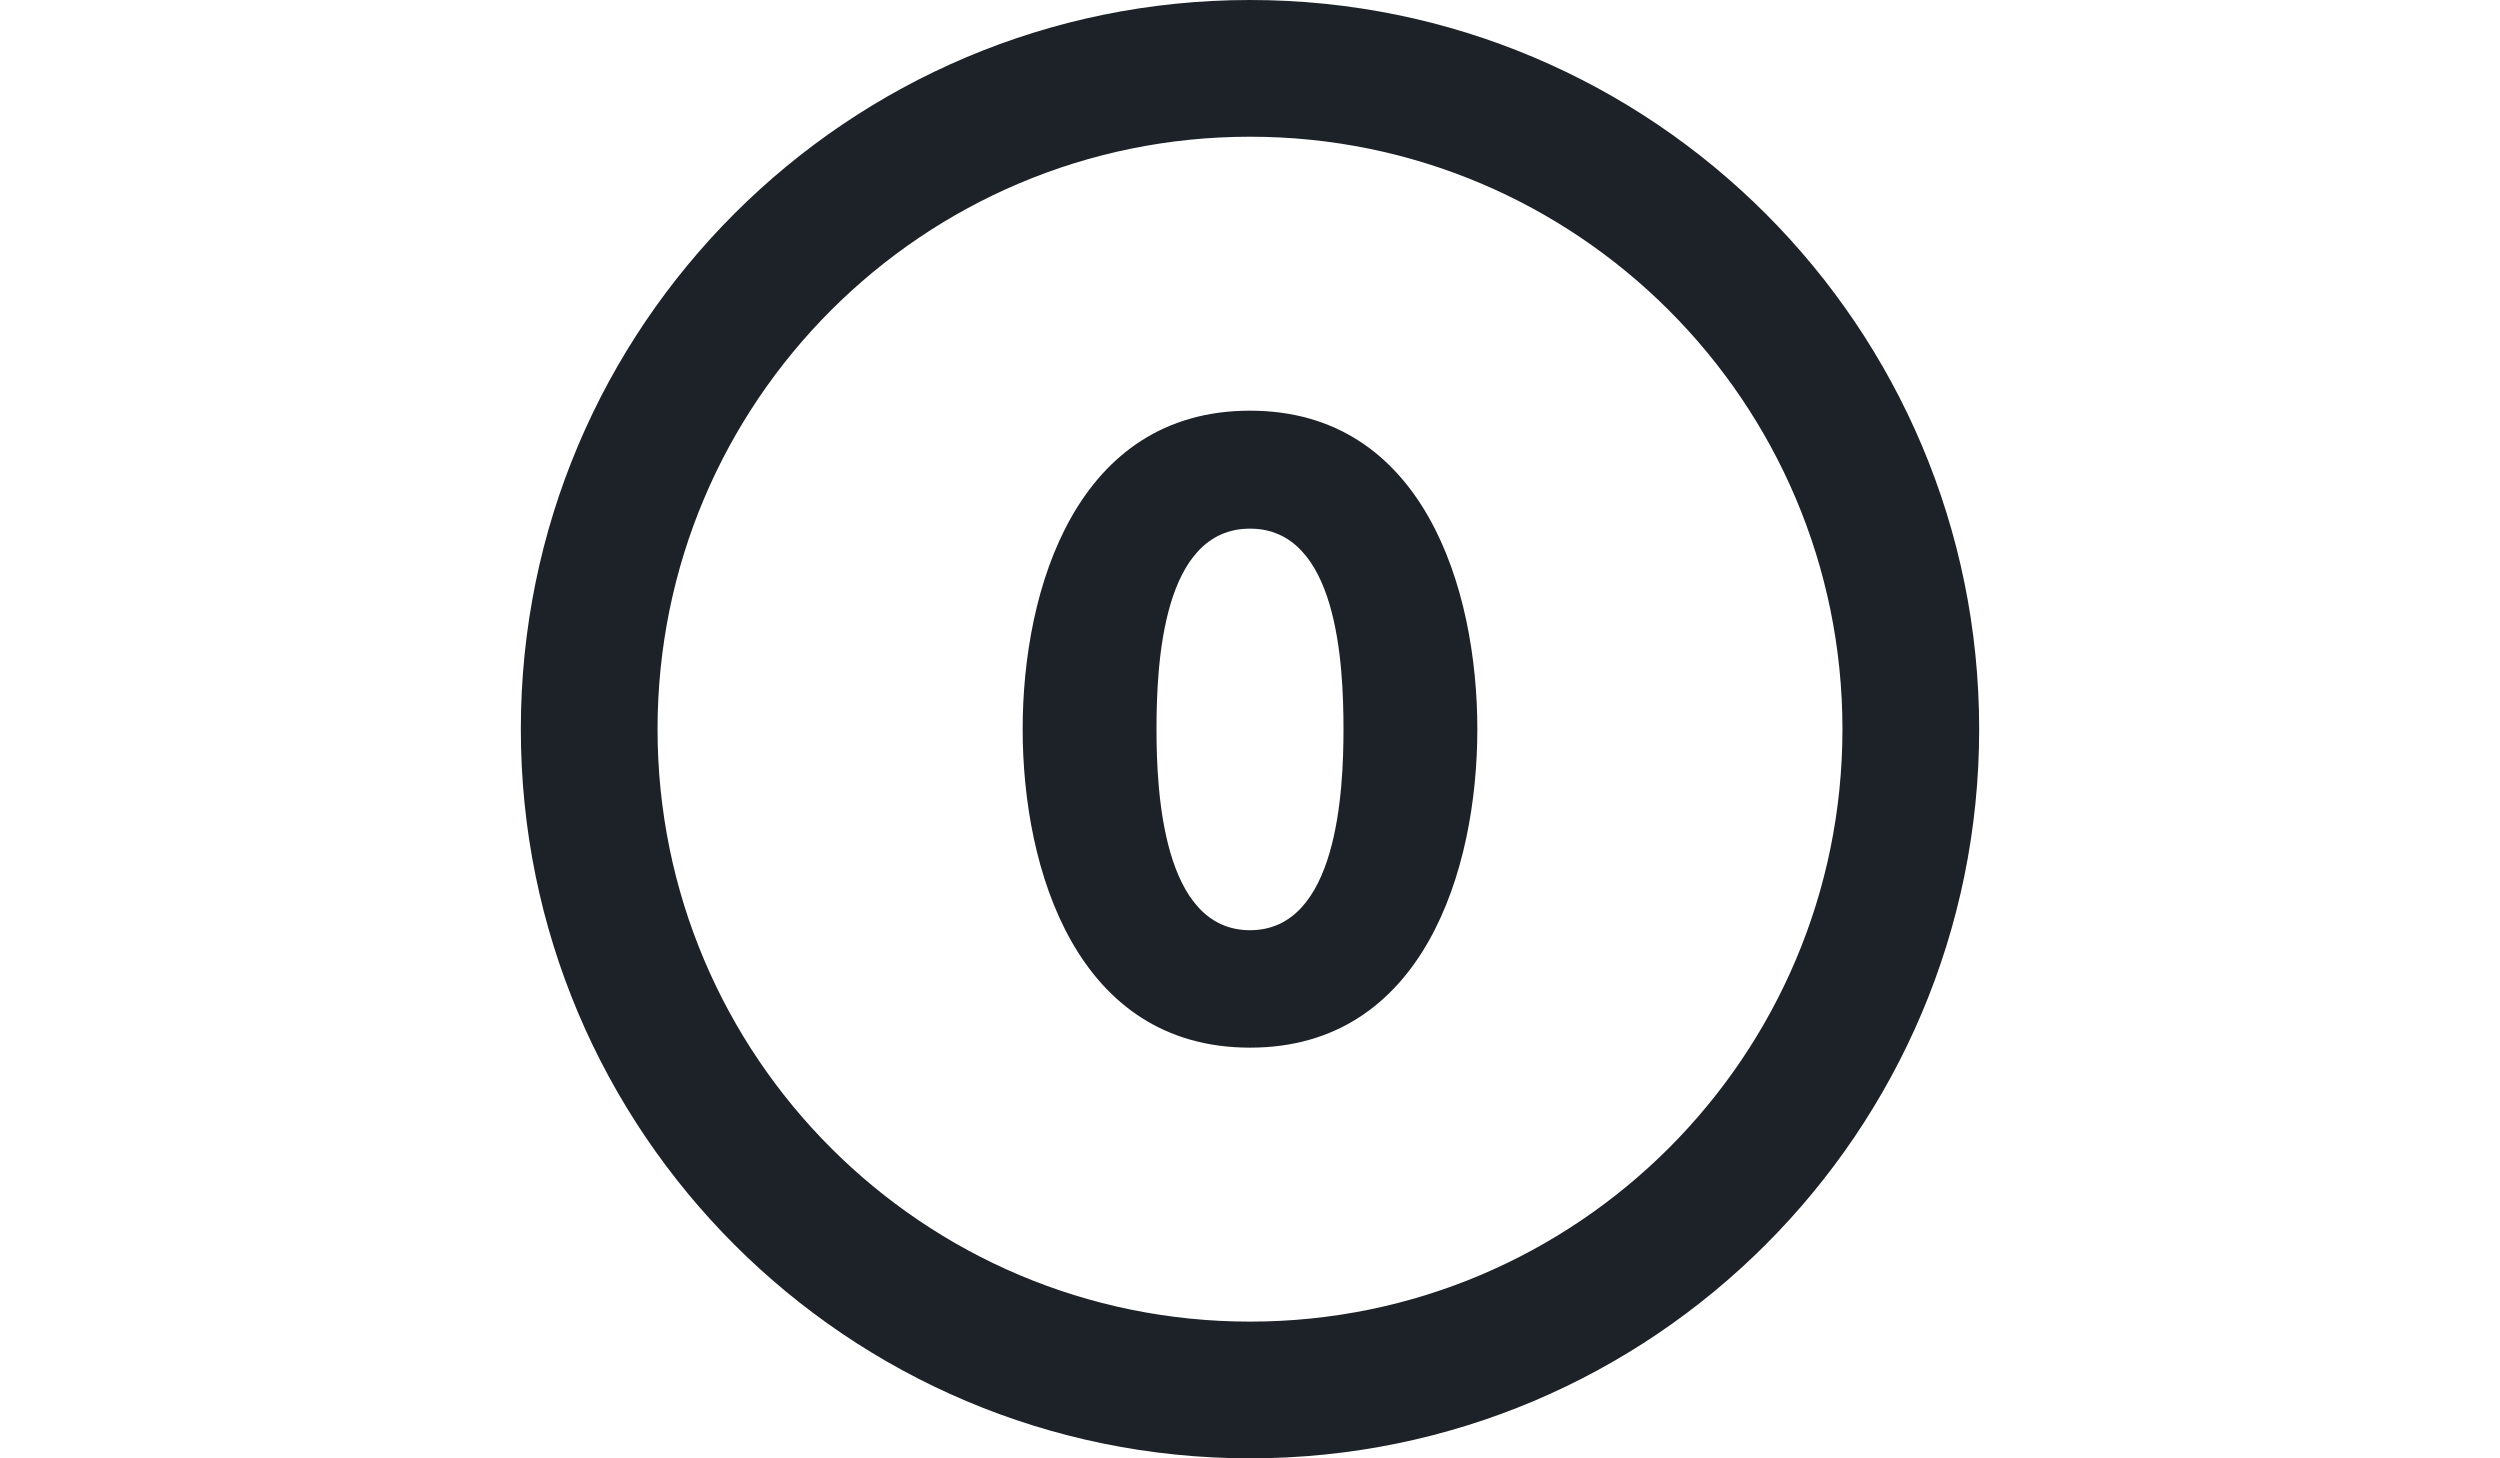
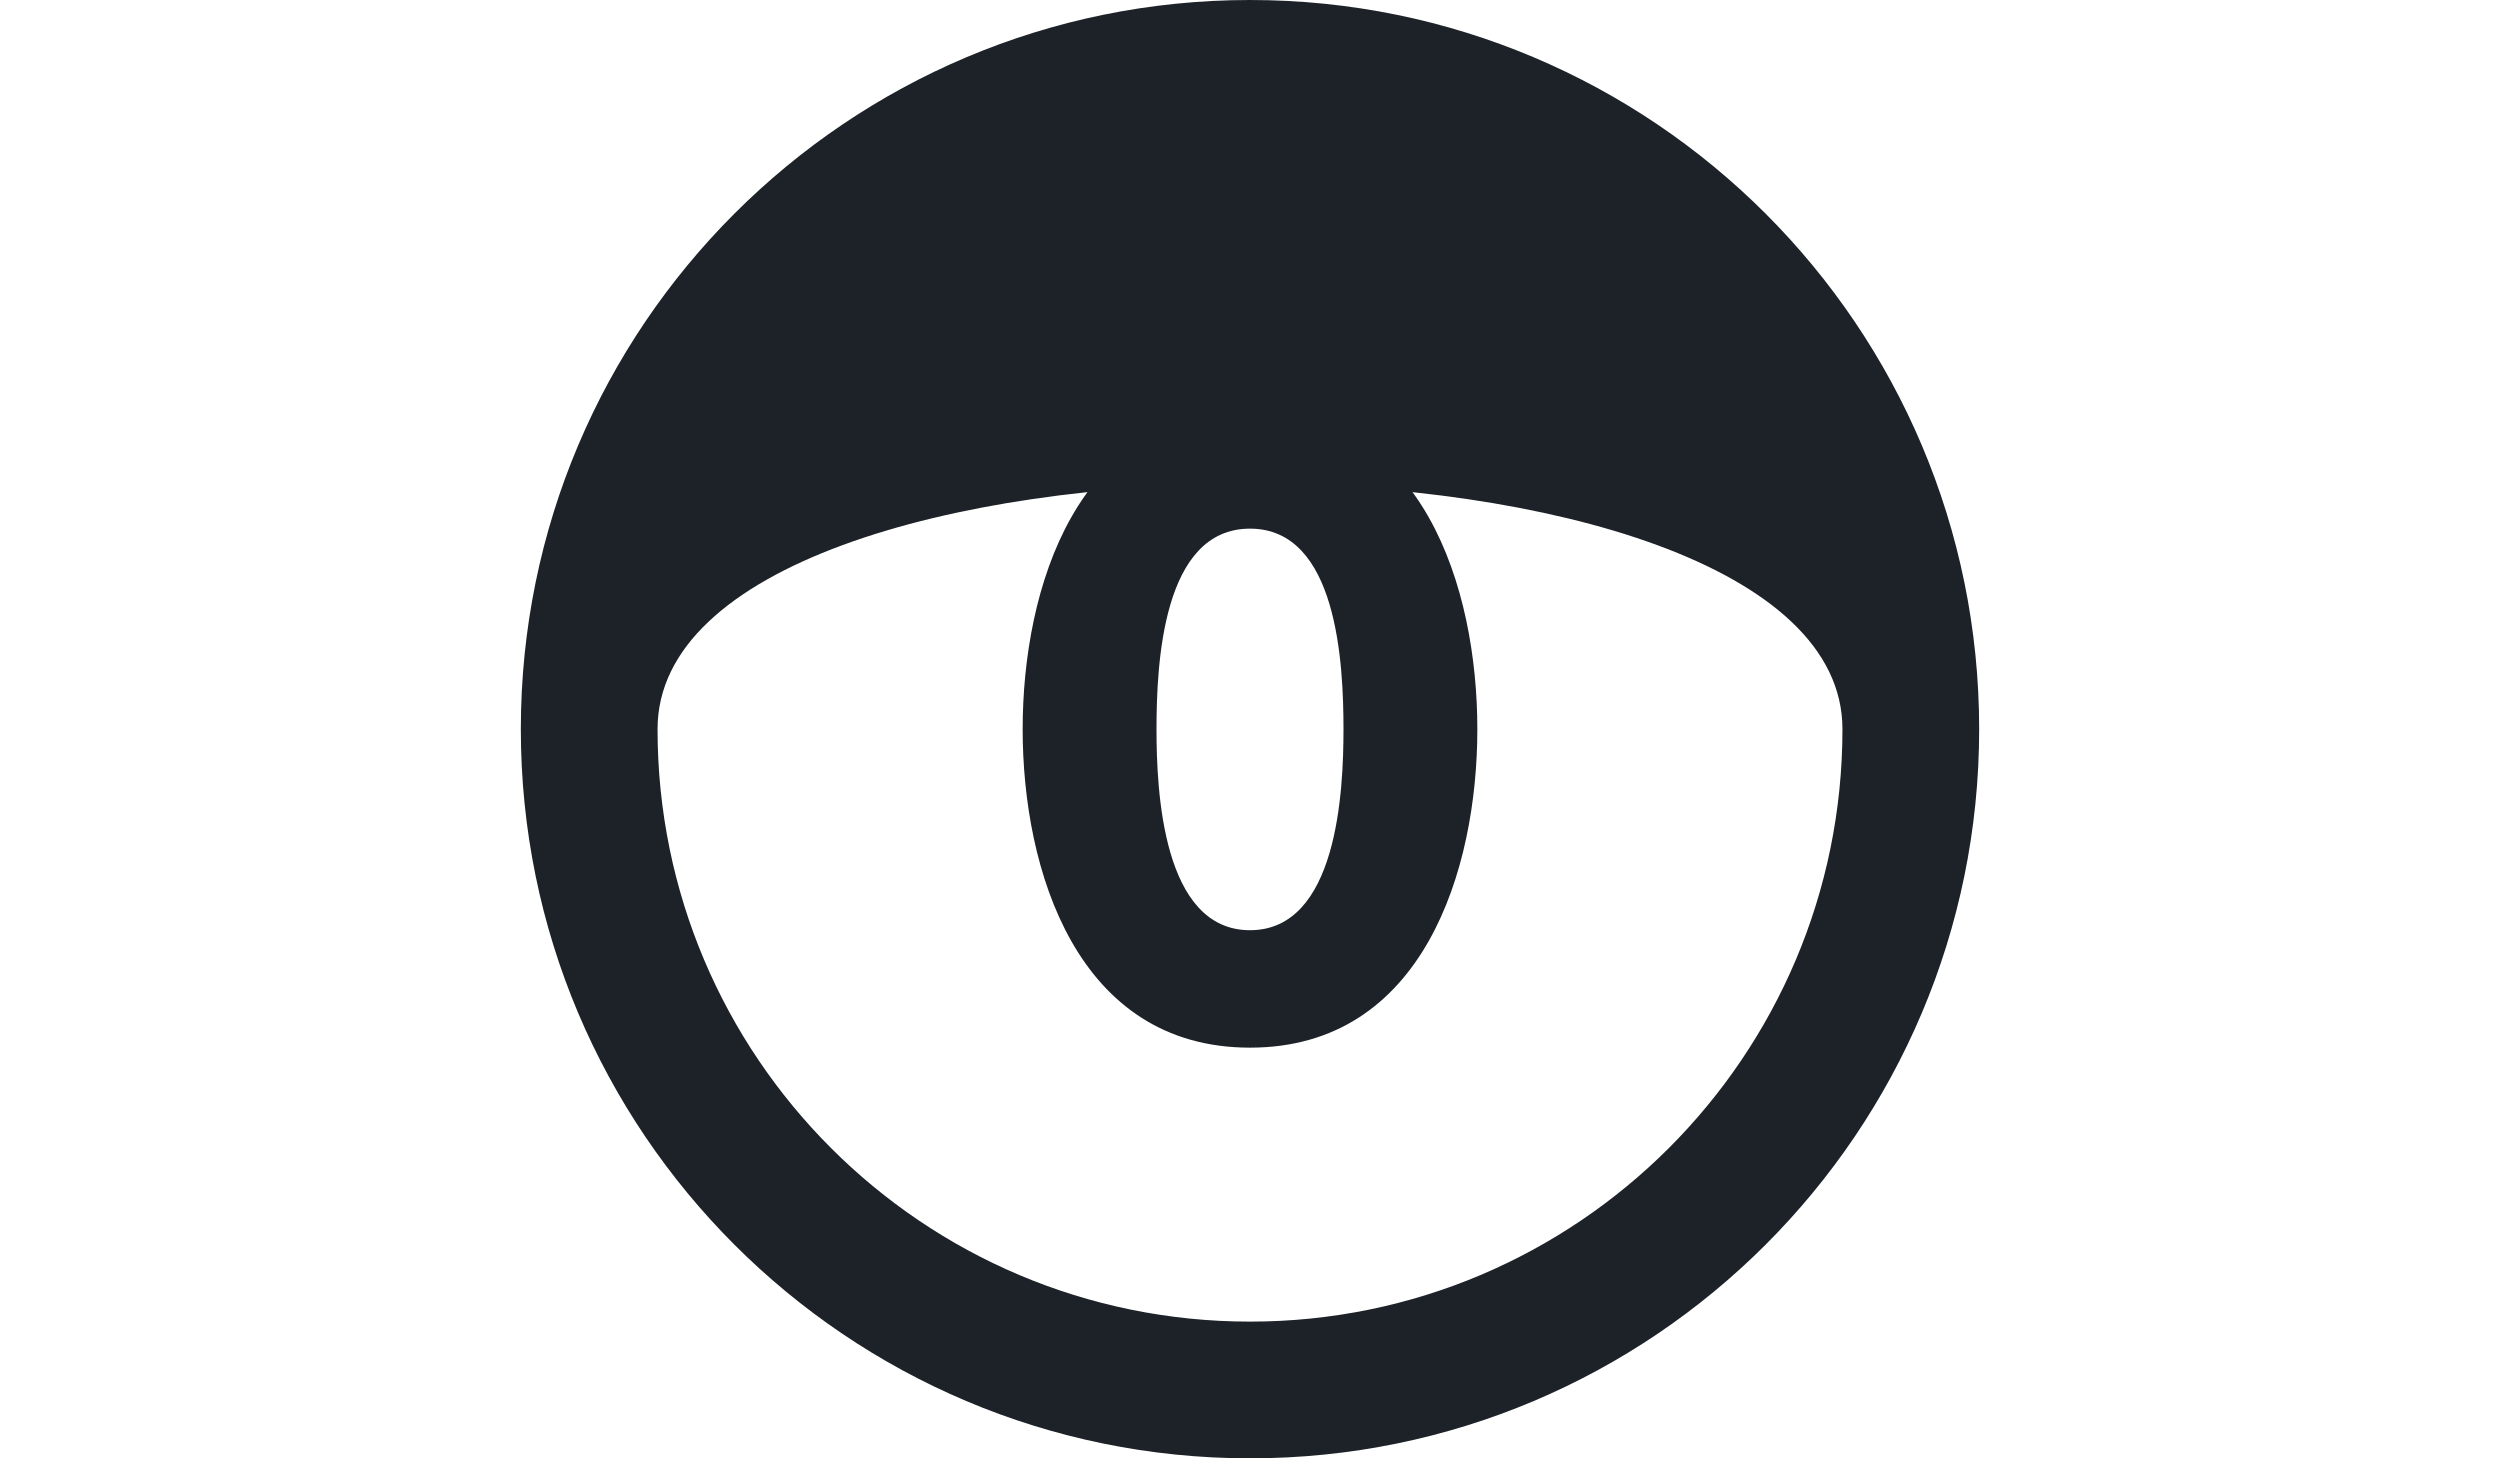
<svg xmlns="http://www.w3.org/2000/svg" version="1.1" id="Layer_1" x="0px" y="0px" viewBox="0 0 960 560" enable-background="new 0 0 960 560" xml:space="preserve">
  <g>
-     <path fill="#1C2228" d="M480,0C325.4,0,200,125.4,200,280c0,154.6,125.4,280,280,280s280-125.4,280-280C760,125.4,634.6,0,480,0z    M480,507.5c-125.6,0-227.5-101.8-227.5-227.5S354.4,52.5,480,52.5S707.5,154.4,707.5,280S605.6,507.5,480,507.5z M480,157.7   c-66.5,0-87.3,68.2-87.3,122.3s20.8,122.3,87.3,122.3s87.3-68.2,87.3-122.3S546.5,157.7,480,157.7z M480,357.2   c-33.6,0-35.9-53.5-35.9-77.1c0-25.3,2.3-77.1,35.9-77.1c33.6,0,35.9,51.9,35.9,77.1C515.9,303.7,513.6,357.2,480,357.2z" />
+     <path fill="#1C2228" d="M480,0C325.4,0,200,125.4,200,280c0,154.6,125.4,280,280,280s280-125.4,280-280C760,125.4,634.6,0,480,0z    M480,507.5c-125.6,0-227.5-101.8-227.5-227.5S707.5,154.4,707.5,280S605.6,507.5,480,507.5z M480,157.7   c-66.5,0-87.3,68.2-87.3,122.3s20.8,122.3,87.3,122.3s87.3-68.2,87.3-122.3S546.5,157.7,480,157.7z M480,357.2   c-33.6,0-35.9-53.5-35.9-77.1c0-25.3,2.3-77.1,35.9-77.1c33.6,0,35.9,51.9,35.9,77.1C515.9,303.7,513.6,357.2,480,357.2z" />
  </g>
</svg>